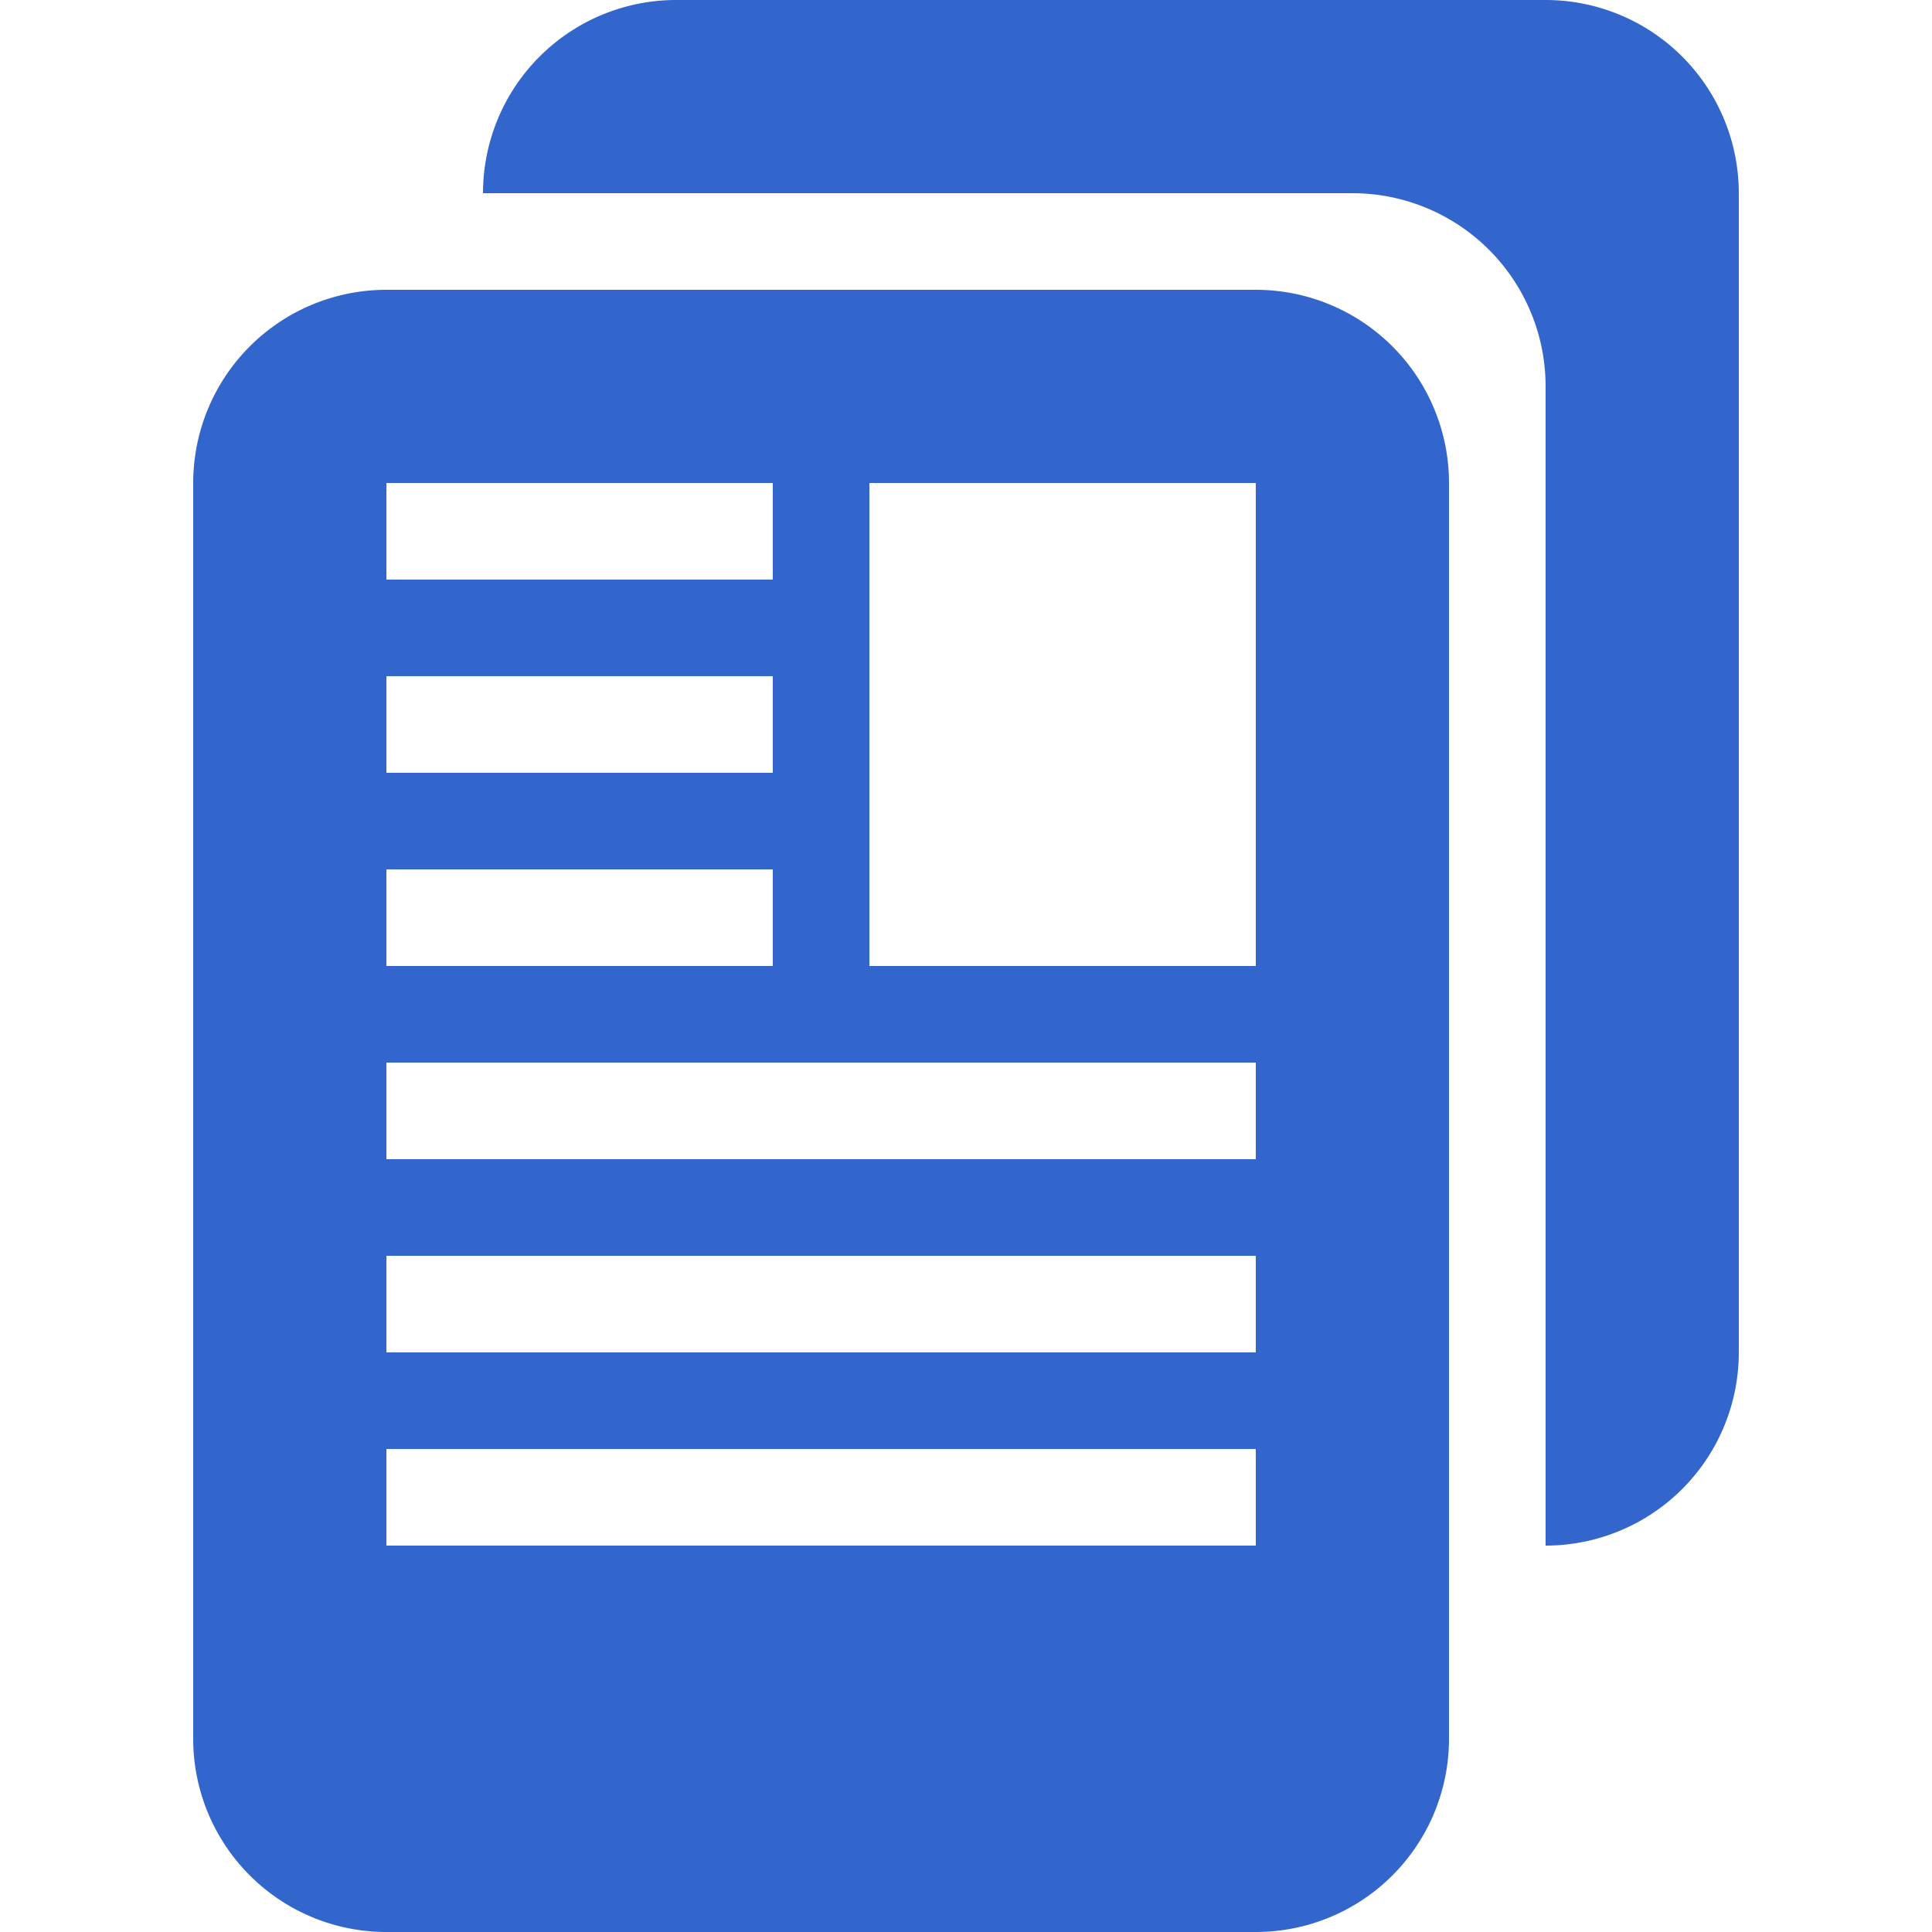
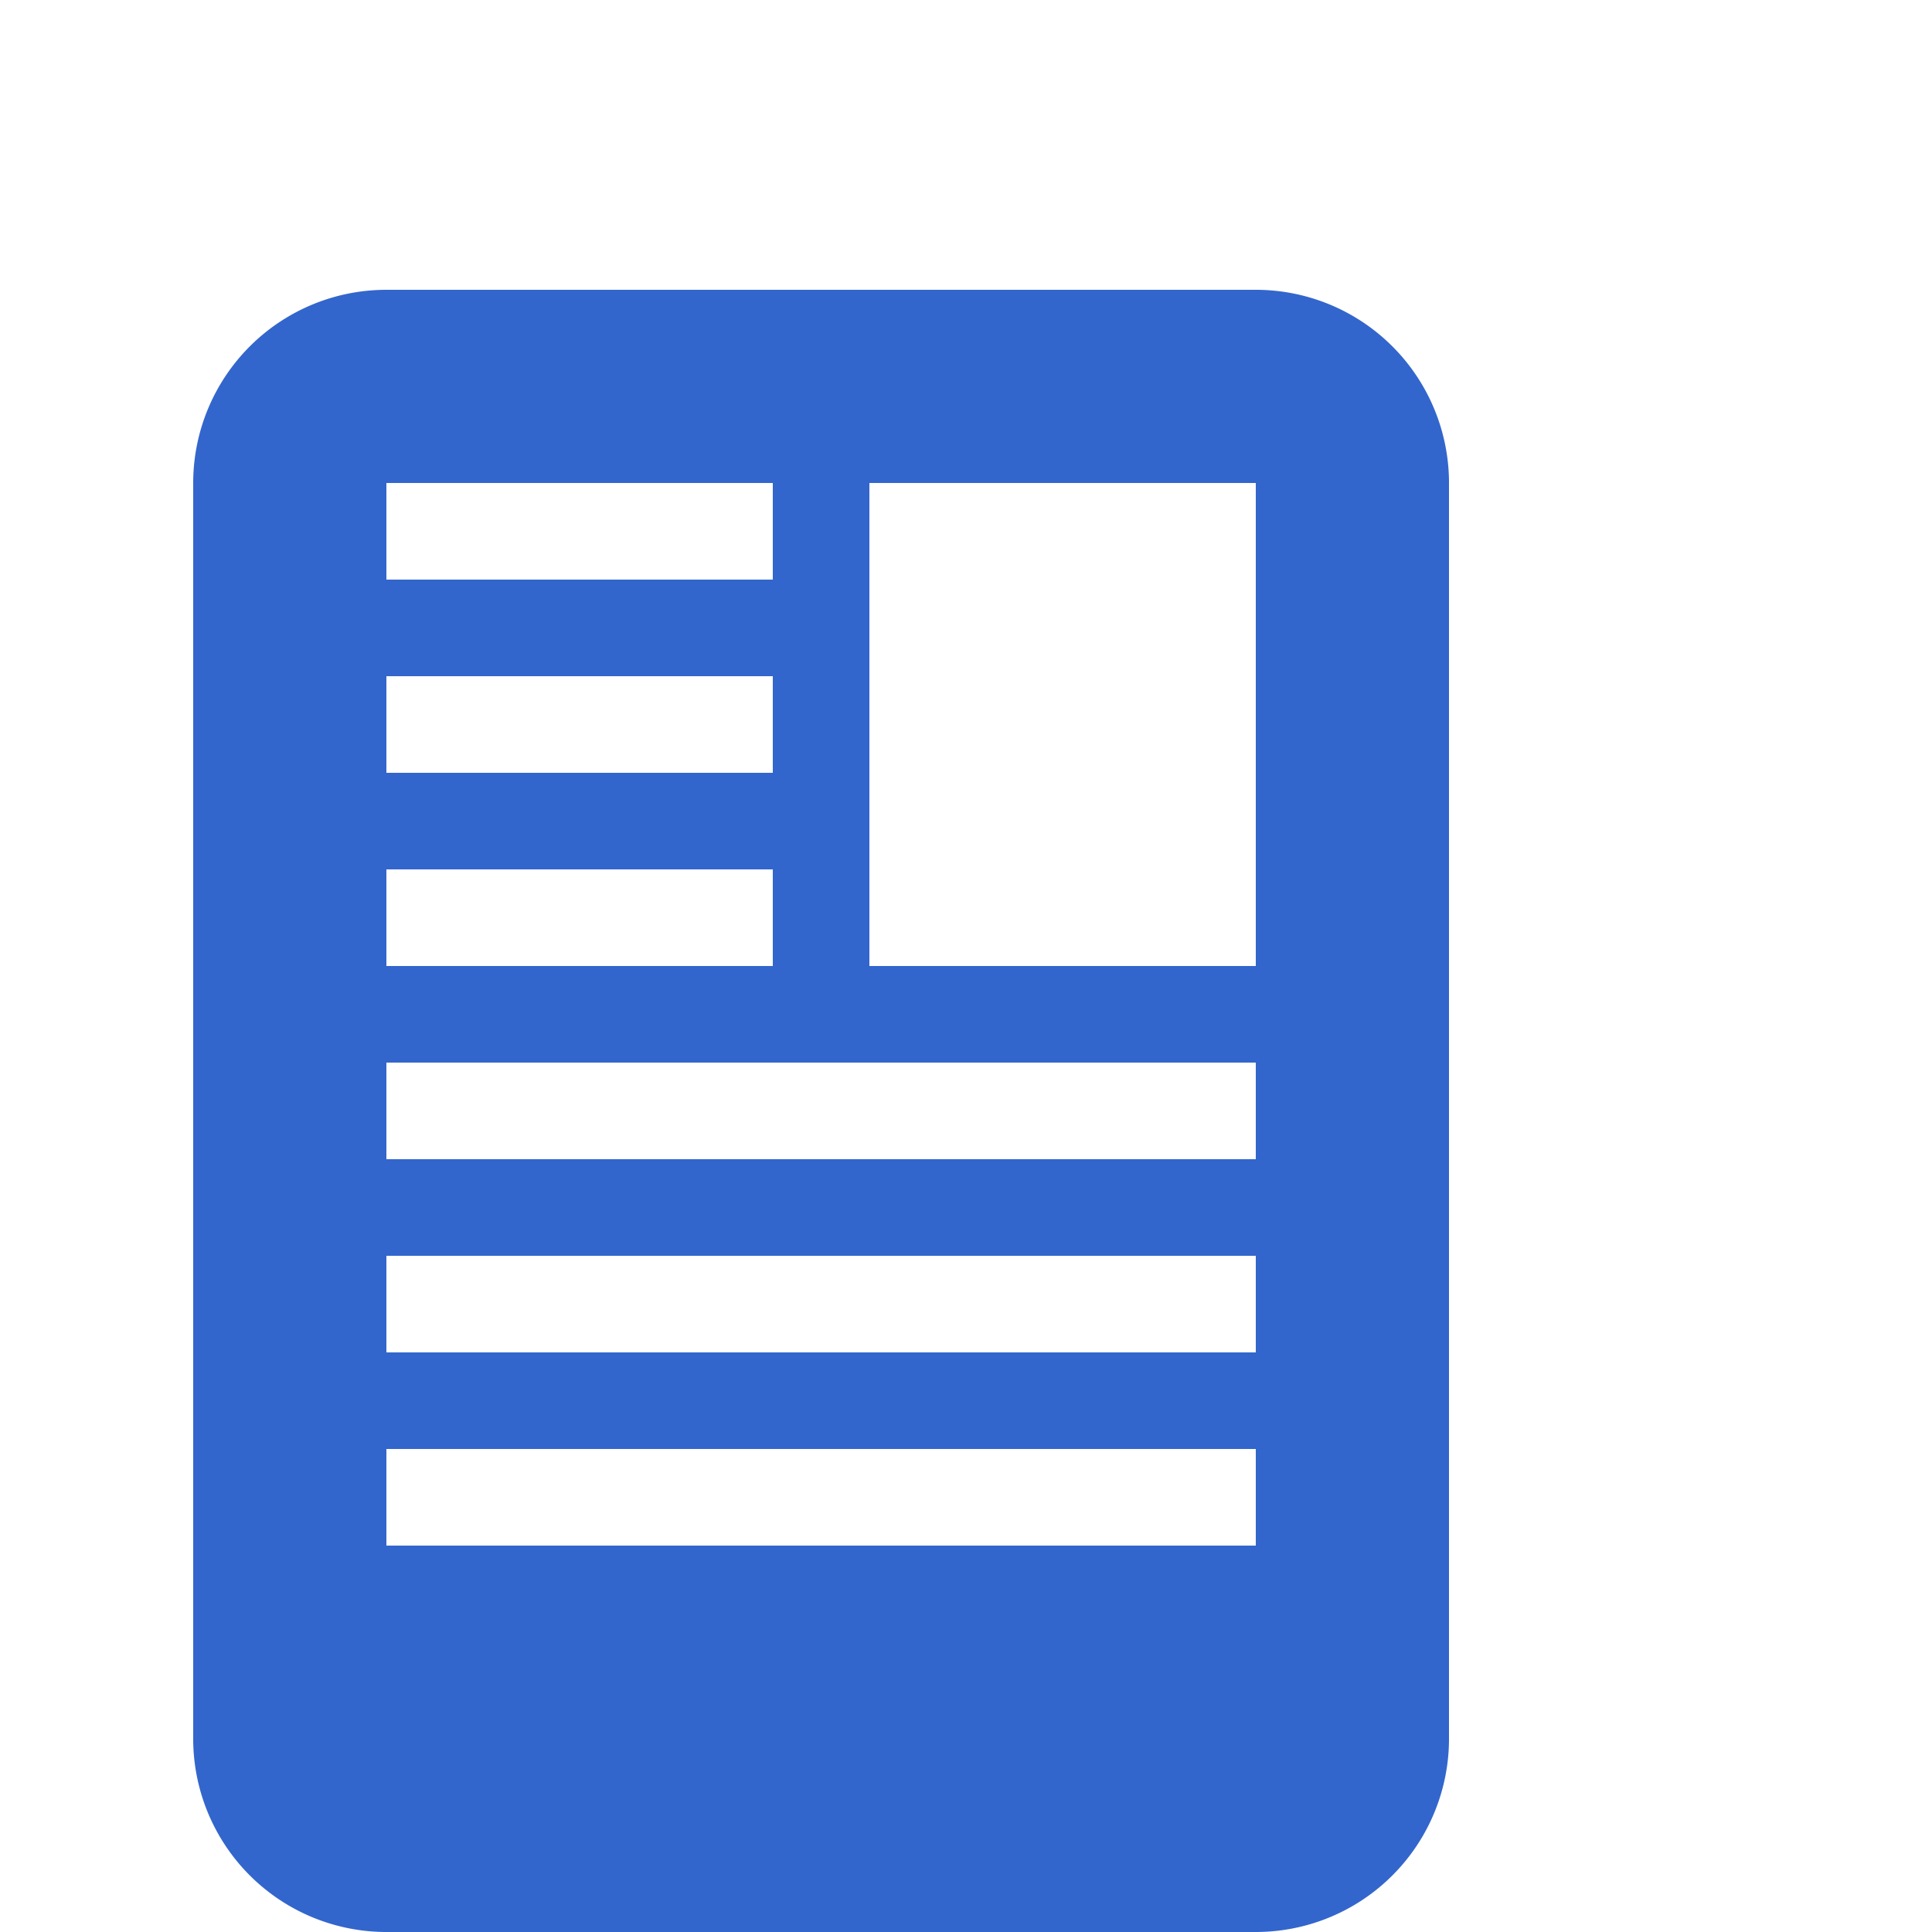
<svg xmlns="http://www.w3.org/2000/svg" width="20" height="20" viewBox="0 0 20 20">
  <title>
		articles
	</title>
  <g fill="#36c">
-     <path d="M7 0a2 2 0 0 0-2 2h9a2 2 0 0 1 2 2v12a2 2 0 0 0 2-2V2a2 2 0 0 0-2-2z" />
    <path d="M13 20a2 2 0 0 0 2-2V5a2 2 0 0 0-2-2H4a2 2 0 0 0-2 2v13a2 2 0 0 0 2 2zM9 5h4v5H9zM4 5h4v1H4zm0 2h4v1H4zm0 2h4v1H4zm0 2h9v1H4zm0 2h9v1H4zm0 2h9v1H4z" />
  </g>
</svg>